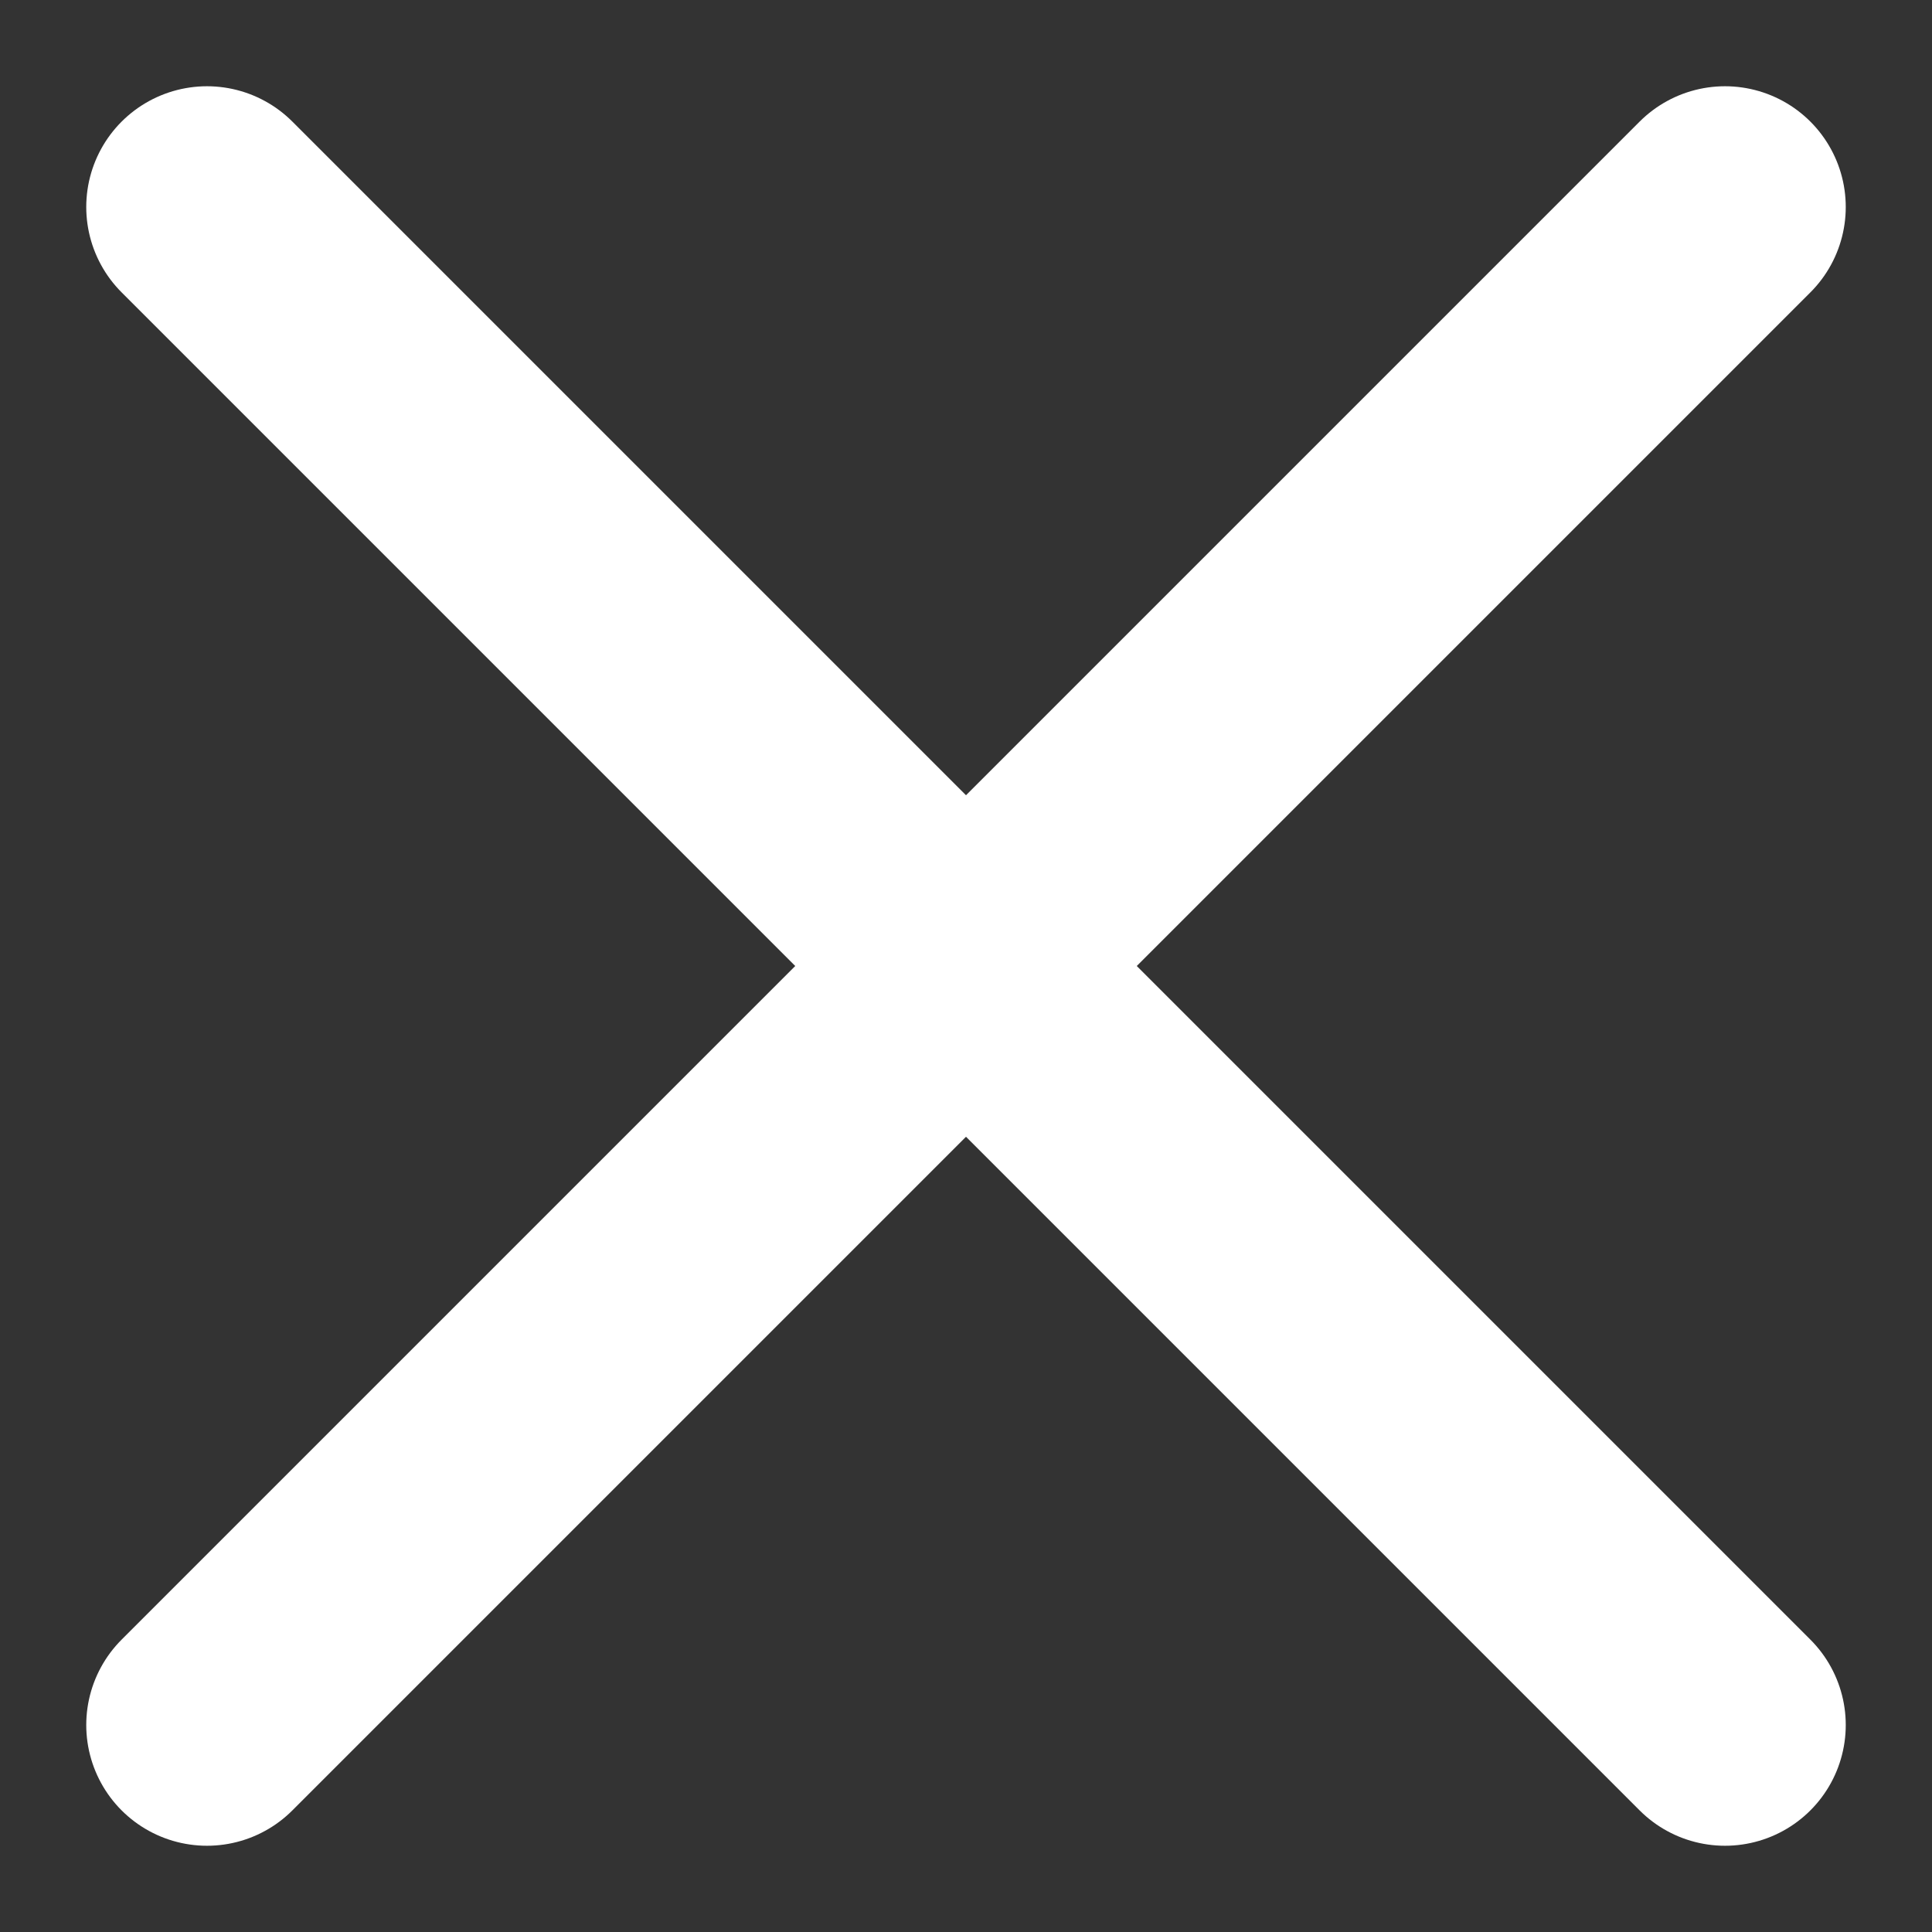
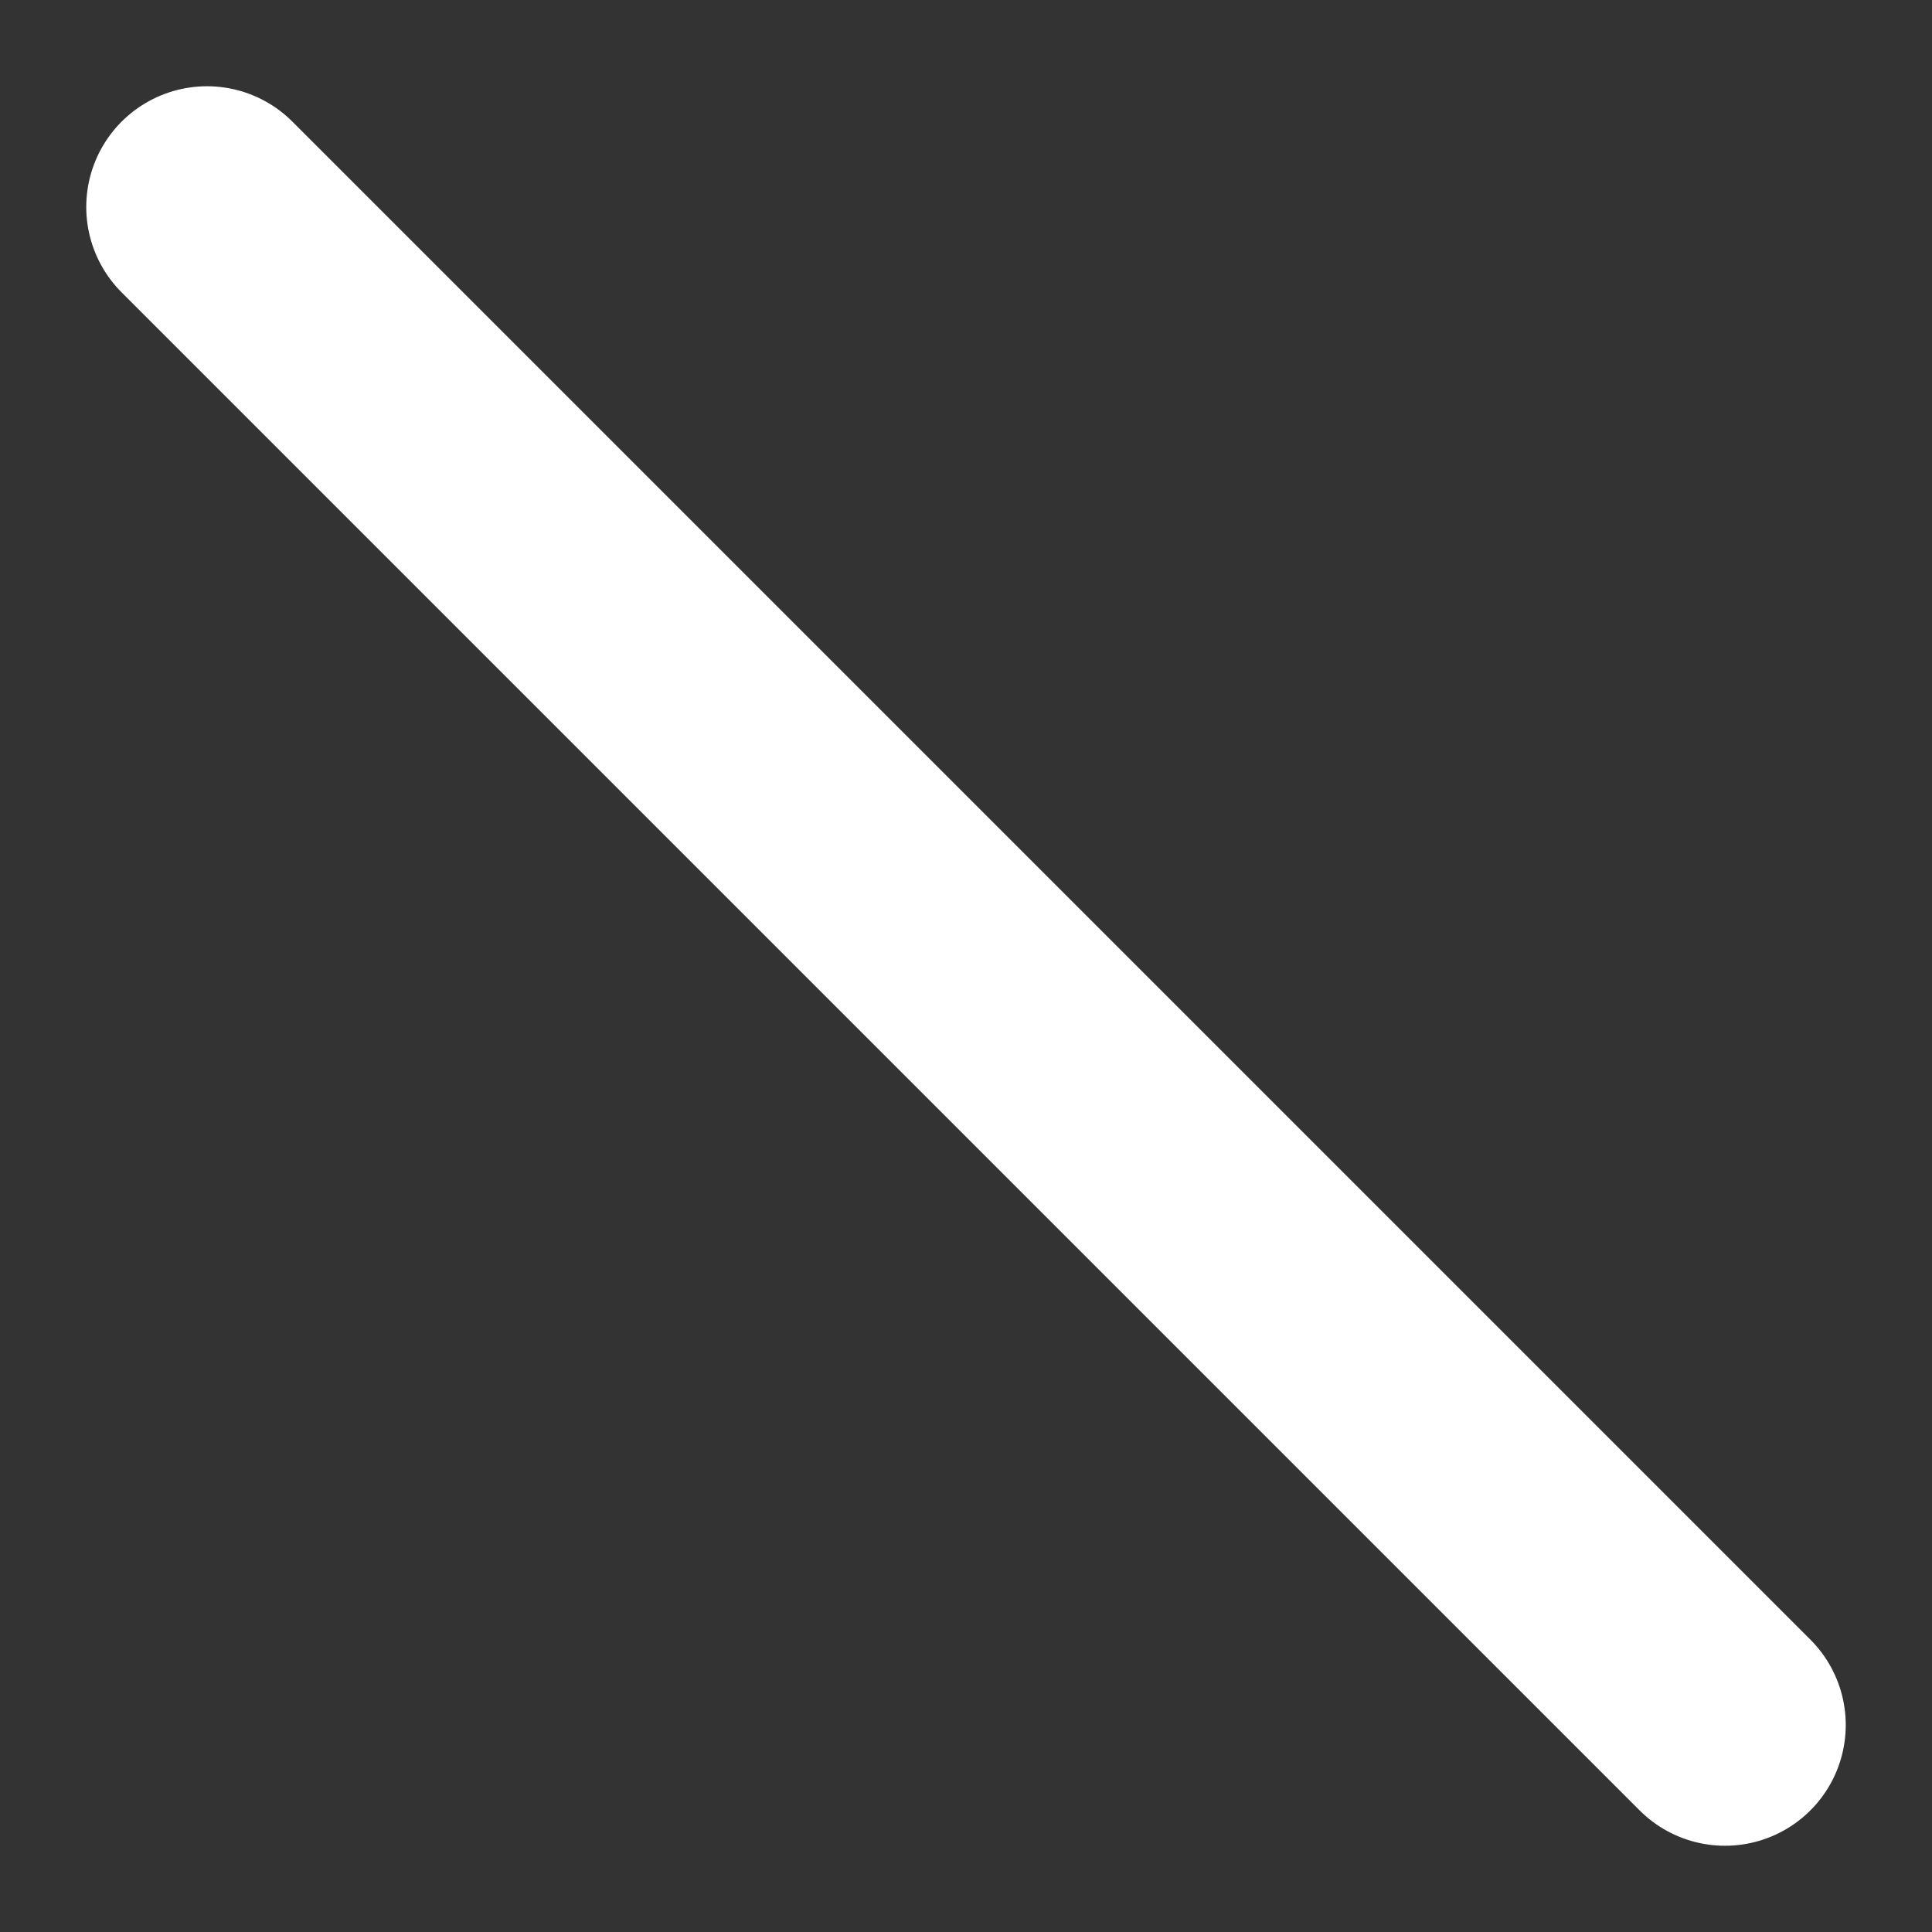
<svg xmlns="http://www.w3.org/2000/svg" width="28" height="28" viewBox="0 0 28 28" fill="none">
  <rect x="0" y="0" width="28" height="28" fill="#333333" stroke="none" />
  <path d="M3 3L25 25" stroke="white" stroke-width="3.5" stroke-linecap="round" stroke-linejoin="round" />
-   <path d="M25 3L3 25" stroke="white" stroke-width="3.5" stroke-linecap="round" stroke-linejoin="round" />
</svg>